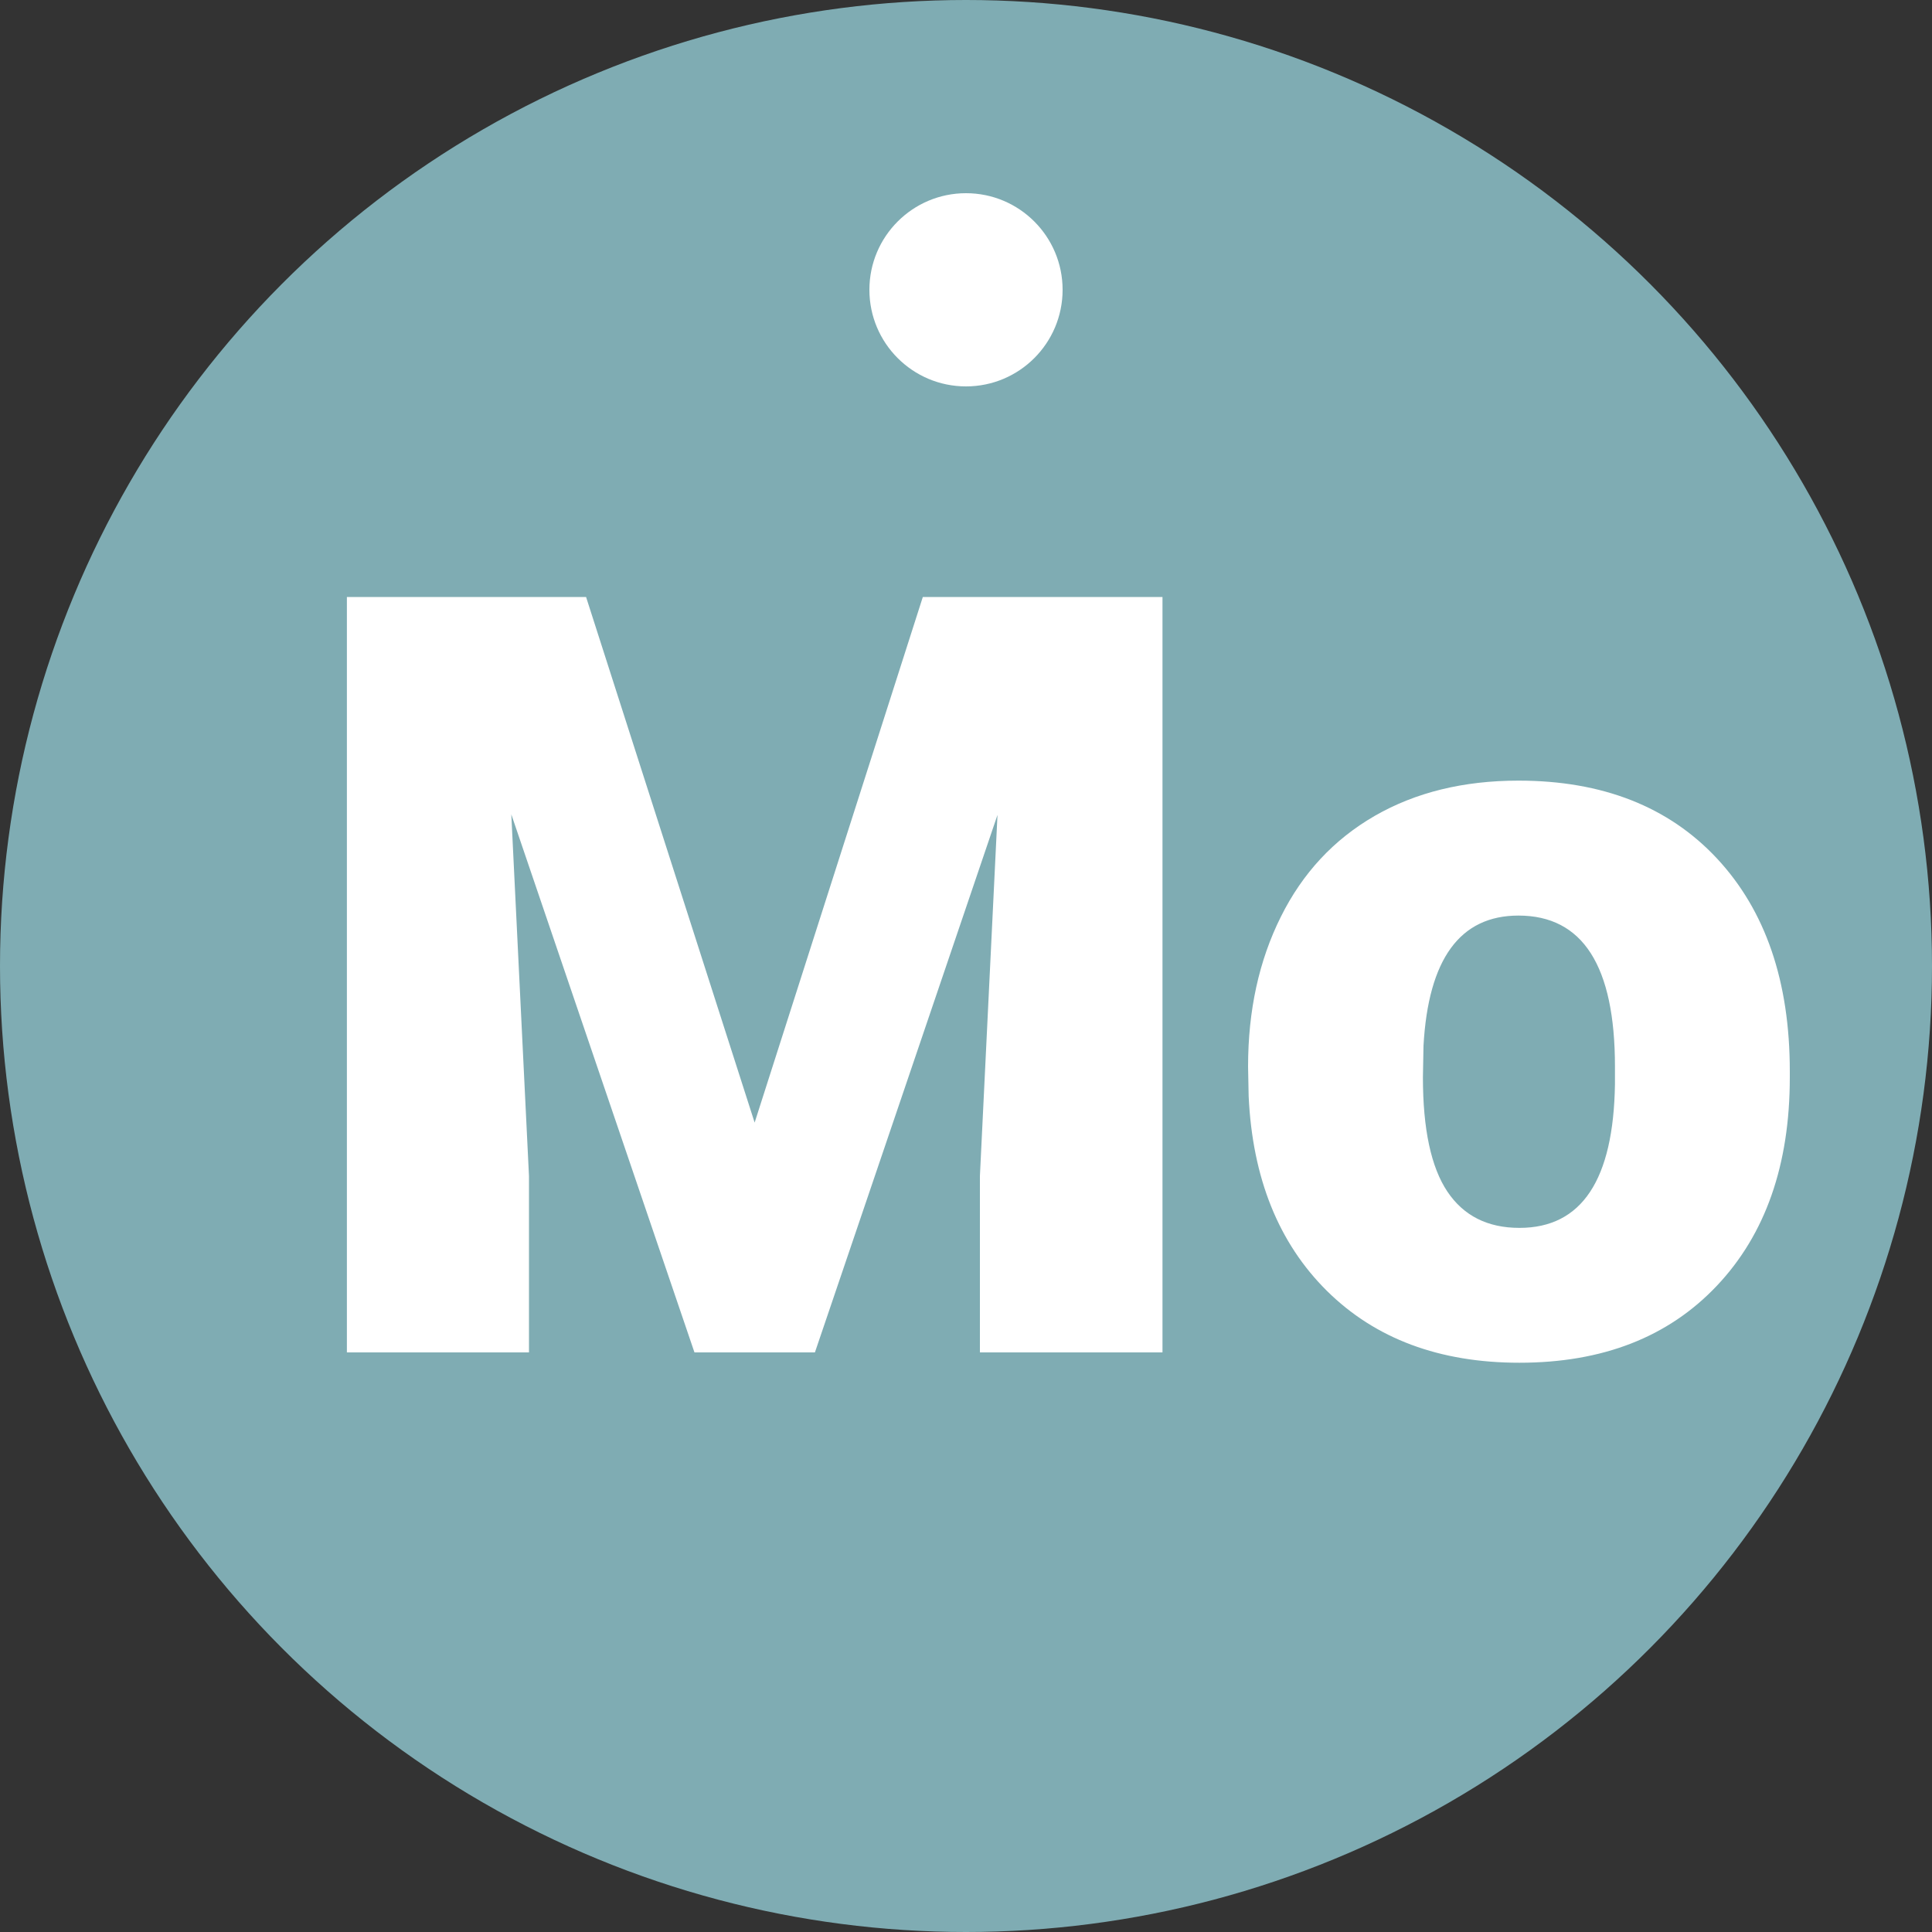
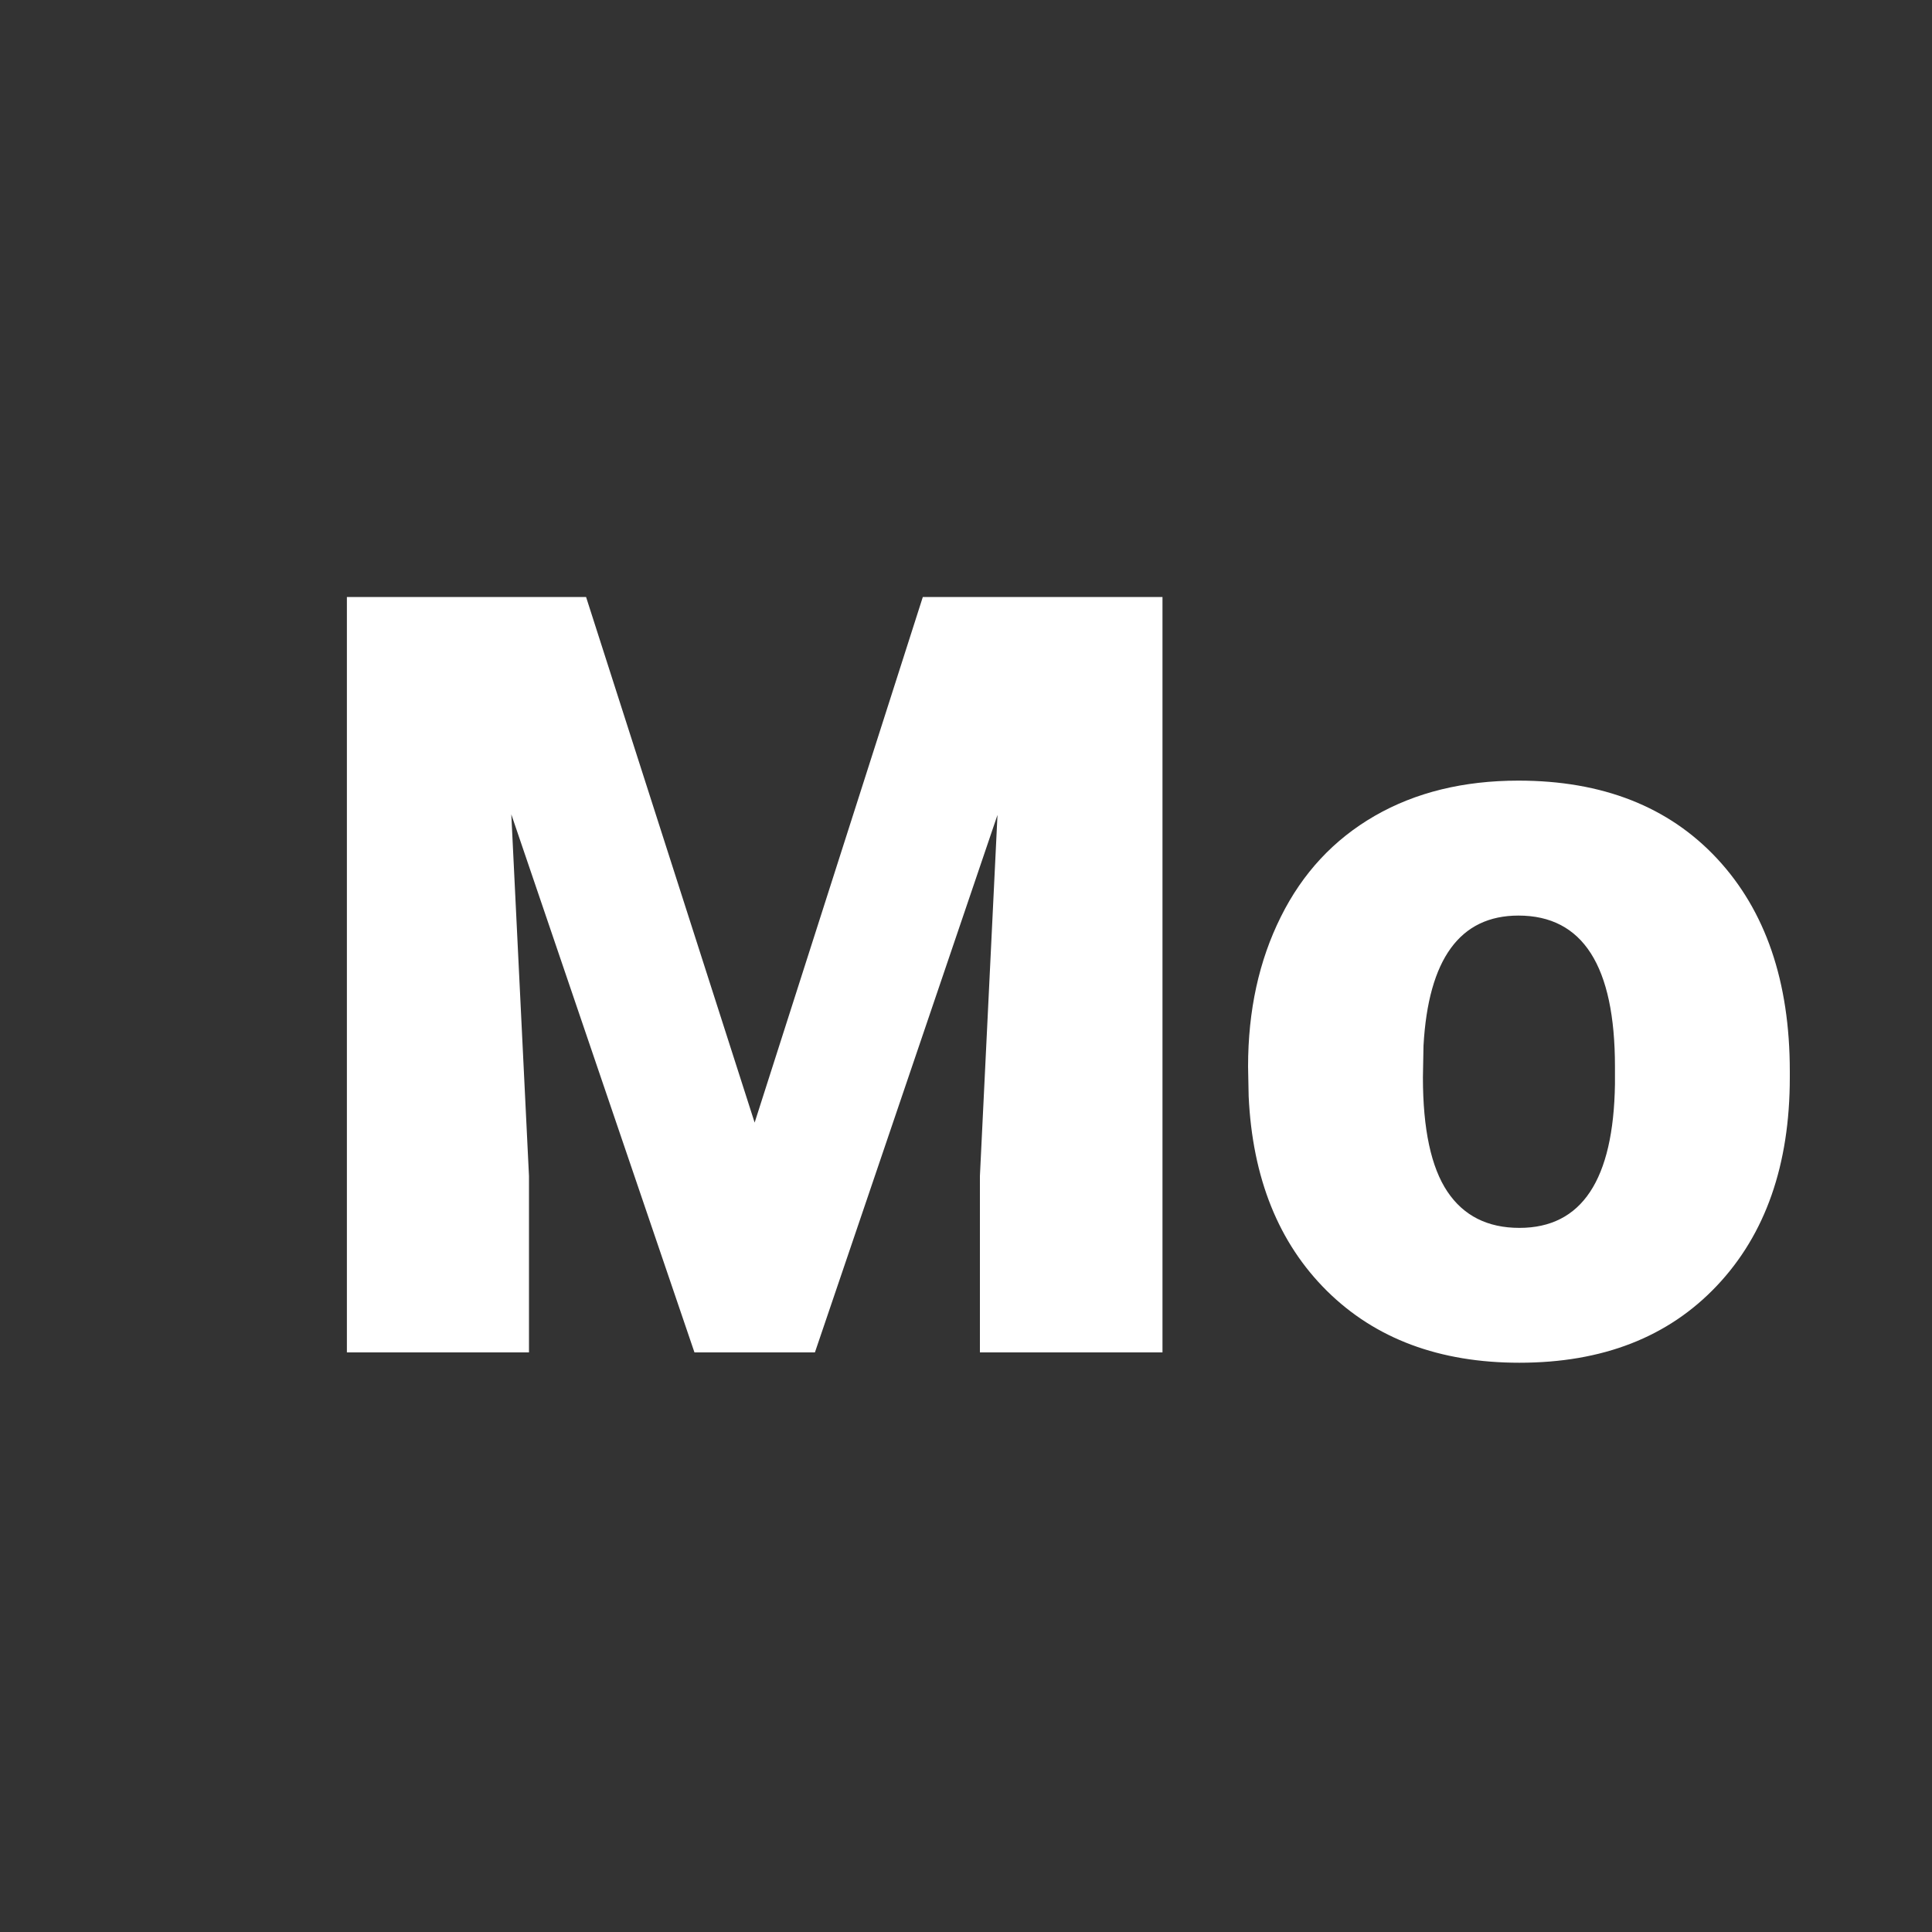
<svg xmlns="http://www.w3.org/2000/svg" width="20" height="20" viewBox="0 0 20 20">
  <rect x="0" y="0" width="20" height="20" fill="#333333" stroke="none" />
  <g fill="none" fill-rule="evenodd">
-     <circle cx="10" cy="10" r="10" fill="#7FACB3" />
    <path fill="#FFF" d="M6.067,6.18 L7.812,11.621 L9.553,6.18 L12.034,6.18 L12.034,14 L10.144,14 L10.144,12.174 L10.326,8.436 L8.436,14 L7.189,14 L5.293,8.43 L5.476,12.174 L5.476,14 L3.591,14 L3.591,6.18 L6.067,6.18 Z M12.92,11.041 C12.92,10.46 13.033,9.944 13.259,9.491 C13.484,9.038 13.808,8.69 14.231,8.446 C14.653,8.203 15.149,8.081 15.719,8.081 C16.589,8.081 17.275,8.351 17.776,8.889 C18.277,9.428 18.528,10.161 18.528,11.089 L18.528,11.153 C18.528,12.059 18.276,12.778 17.773,13.31 C17.27,13.842 16.589,14.107 15.729,14.107 C14.902,14.107 14.238,13.859 13.737,13.364 C13.236,12.868 12.965,12.195 12.926,11.347 L12.92,11.041 Z M14.73,11.153 C14.73,11.69 14.815,12.084 14.983,12.335 C15.151,12.586 15.4,12.711 15.729,12.711 C16.374,12.711 16.703,12.215 16.718,11.223 L16.718,11.041 C16.718,9.999 16.385,9.478 15.719,9.478 C15.114,9.478 14.786,9.927 14.736,10.826 L14.73,11.153 Z" />
-     <circle cx="10" cy="3" r="1" fill="#FFF" />
  </g>
</svg>